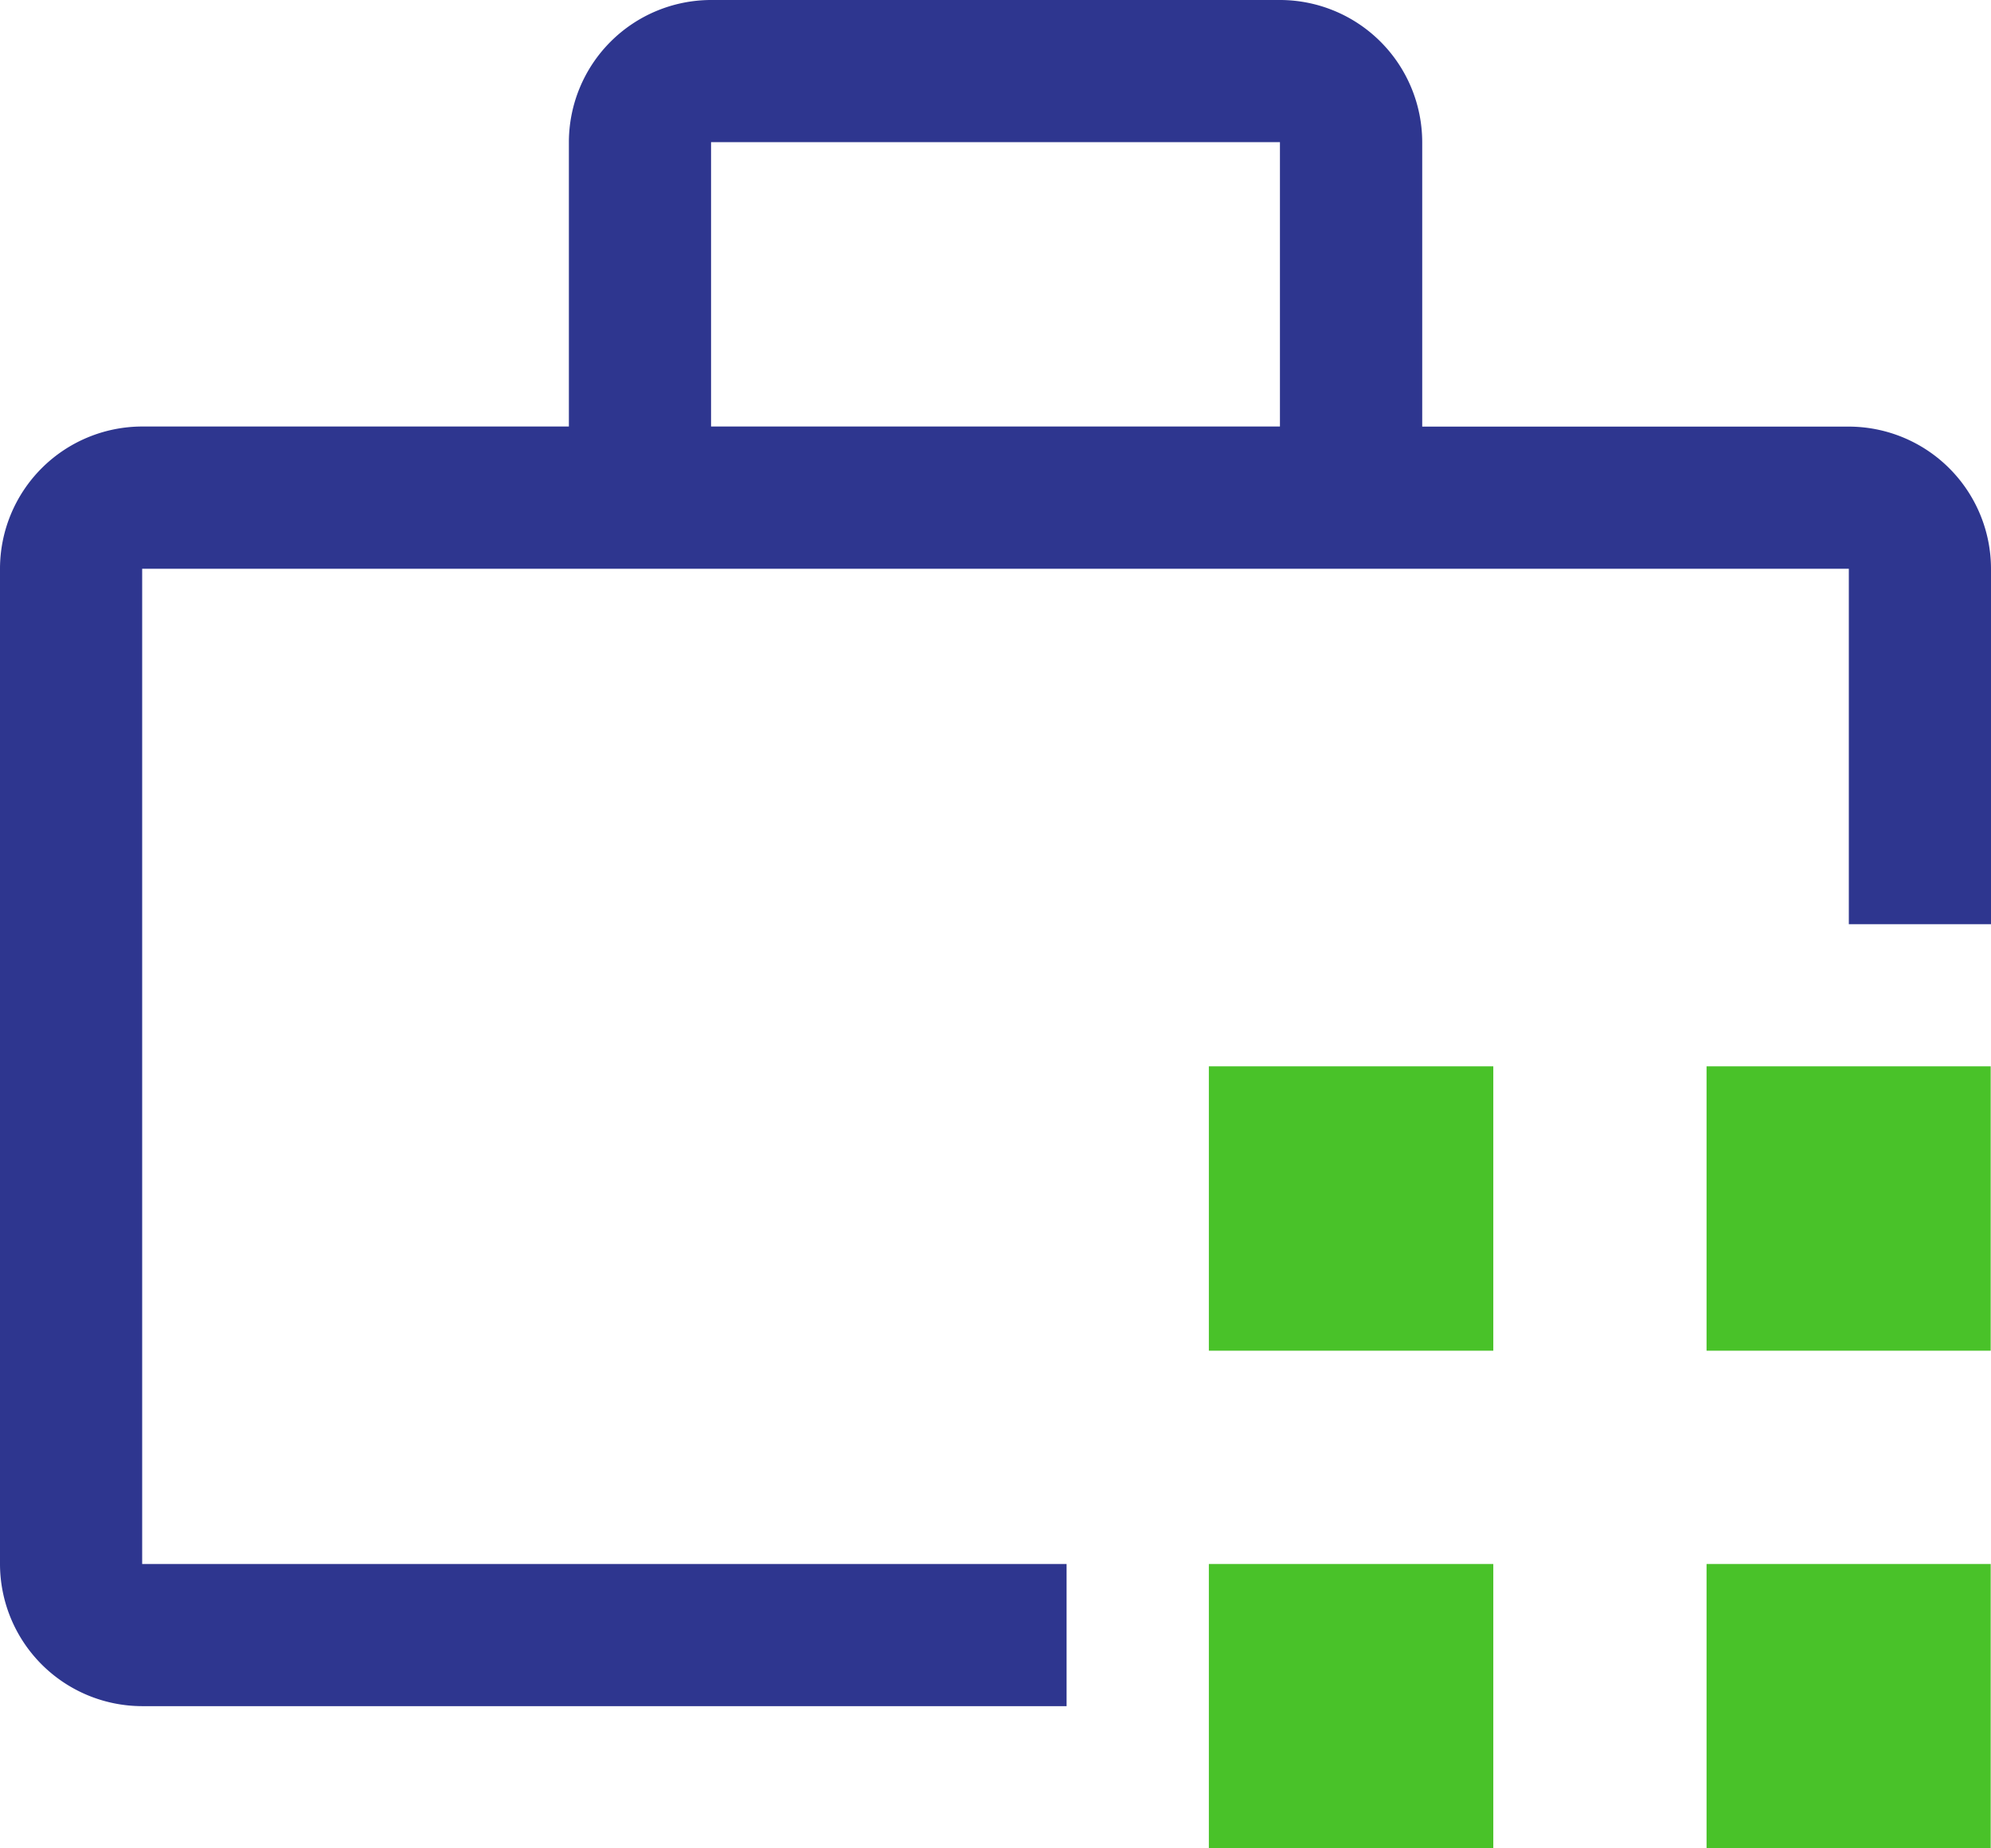
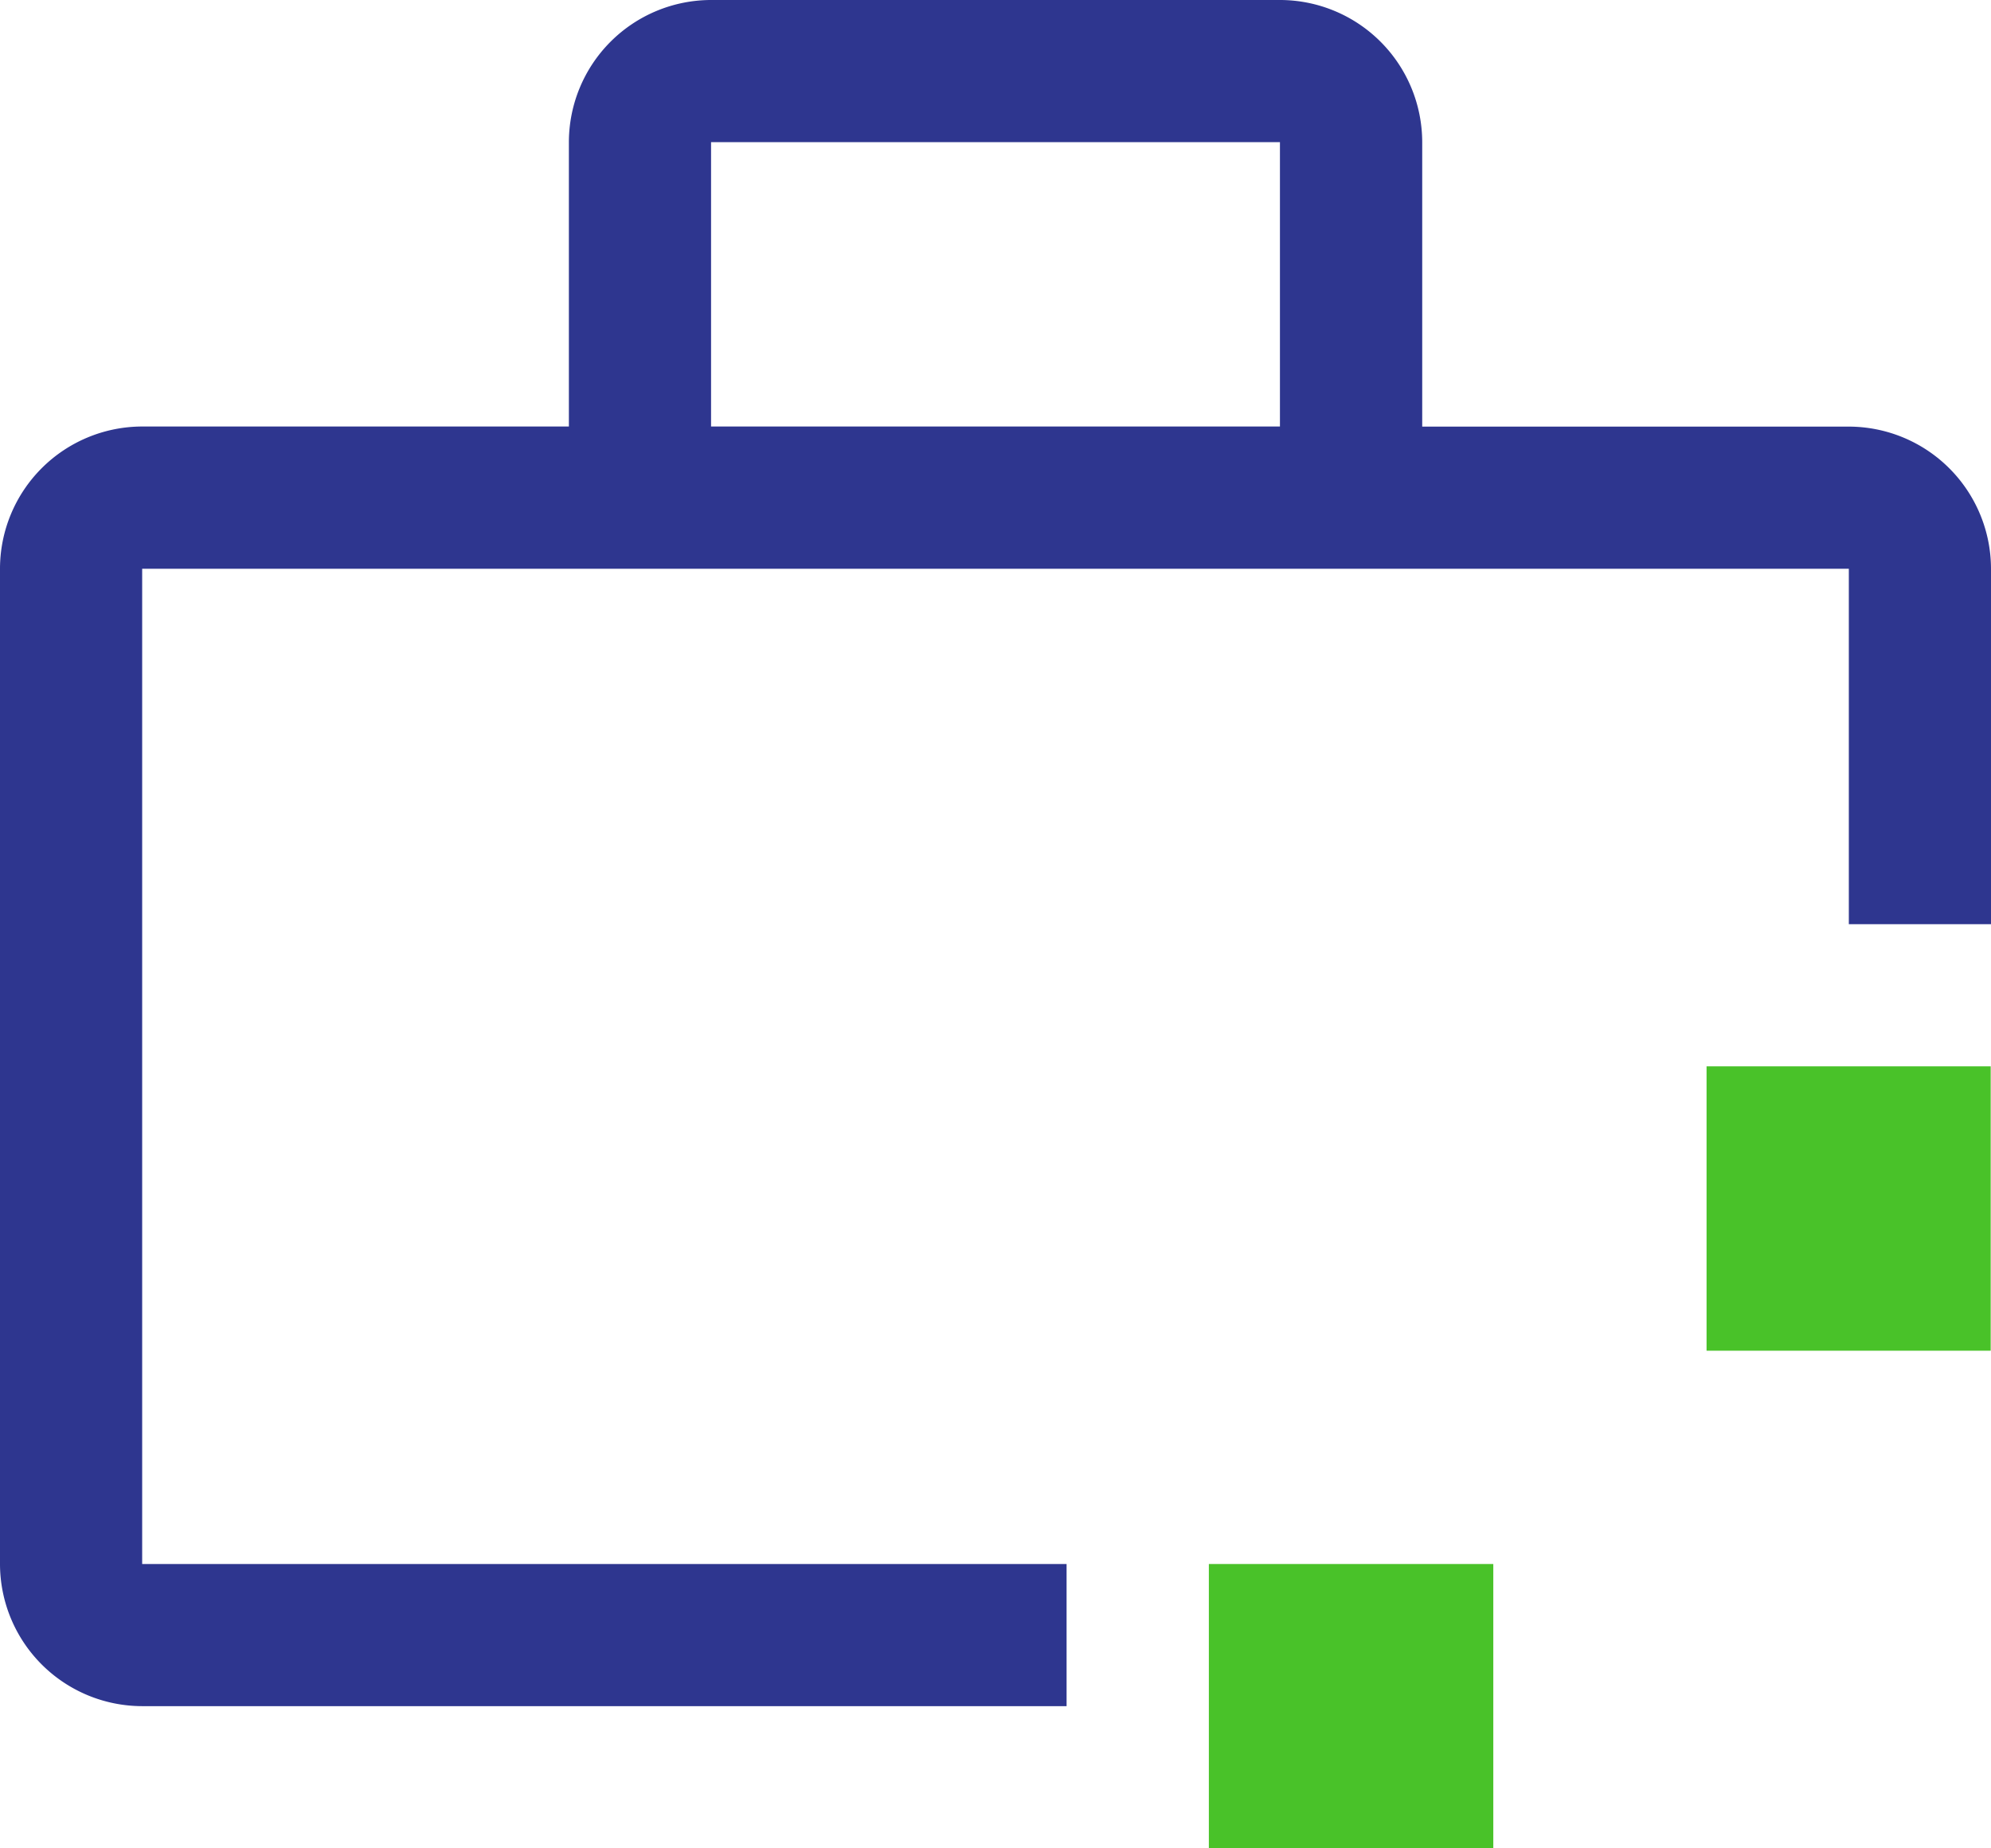
<svg xmlns="http://www.w3.org/2000/svg" width="19.97" height="18.544" viewBox="0 0 19.97 18.544">
  <g id="inventory-management" transform="translate(-2.25 -2.25)">
    <path id="Path_17512" data-name="Path 17512" d="M21.375,27h2.853v2.853H21.375Z" transform="translate(-7 -9.059)" fill="#49c229" />
-     <path id="Path_17513" data-name="Path 17513" d="M29.25,27H32.1v2.853H29.25Z" transform="translate(-9.883 -9.059)" fill="#49c229" />
-     <path id="Path_17514" data-name="Path 17514" d="M21.375,19.125h2.853v2.853H21.375Z" transform="translate(-7 -6.177)" fill="#49c229" />
    <path id="Path_17515" data-name="Path 17515" d="M29.25,19.125H32.1v2.853H29.25Z" transform="translate(-9.883 -6.177)" fill="#49c229" />
    <path id="Path_17516" data-name="Path 17516" d="M12.948,17.941H3.676V7.956H20.794v3.566H22.22V7.956a1.428,1.428,0,0,0-1.426-1.426H16.515V3.676A1.428,1.428,0,0,0,15.088,2.25H9.382A1.428,1.428,0,0,0,7.956,3.676V6.529H3.676A1.428,1.428,0,0,0,2.25,7.956v9.985a1.428,1.428,0,0,0,1.426,1.426h9.272ZM9.382,3.676h5.706V6.529H9.382Z" transform="translate(0 0)" fill="#2e368f" />
  </g>
</svg>